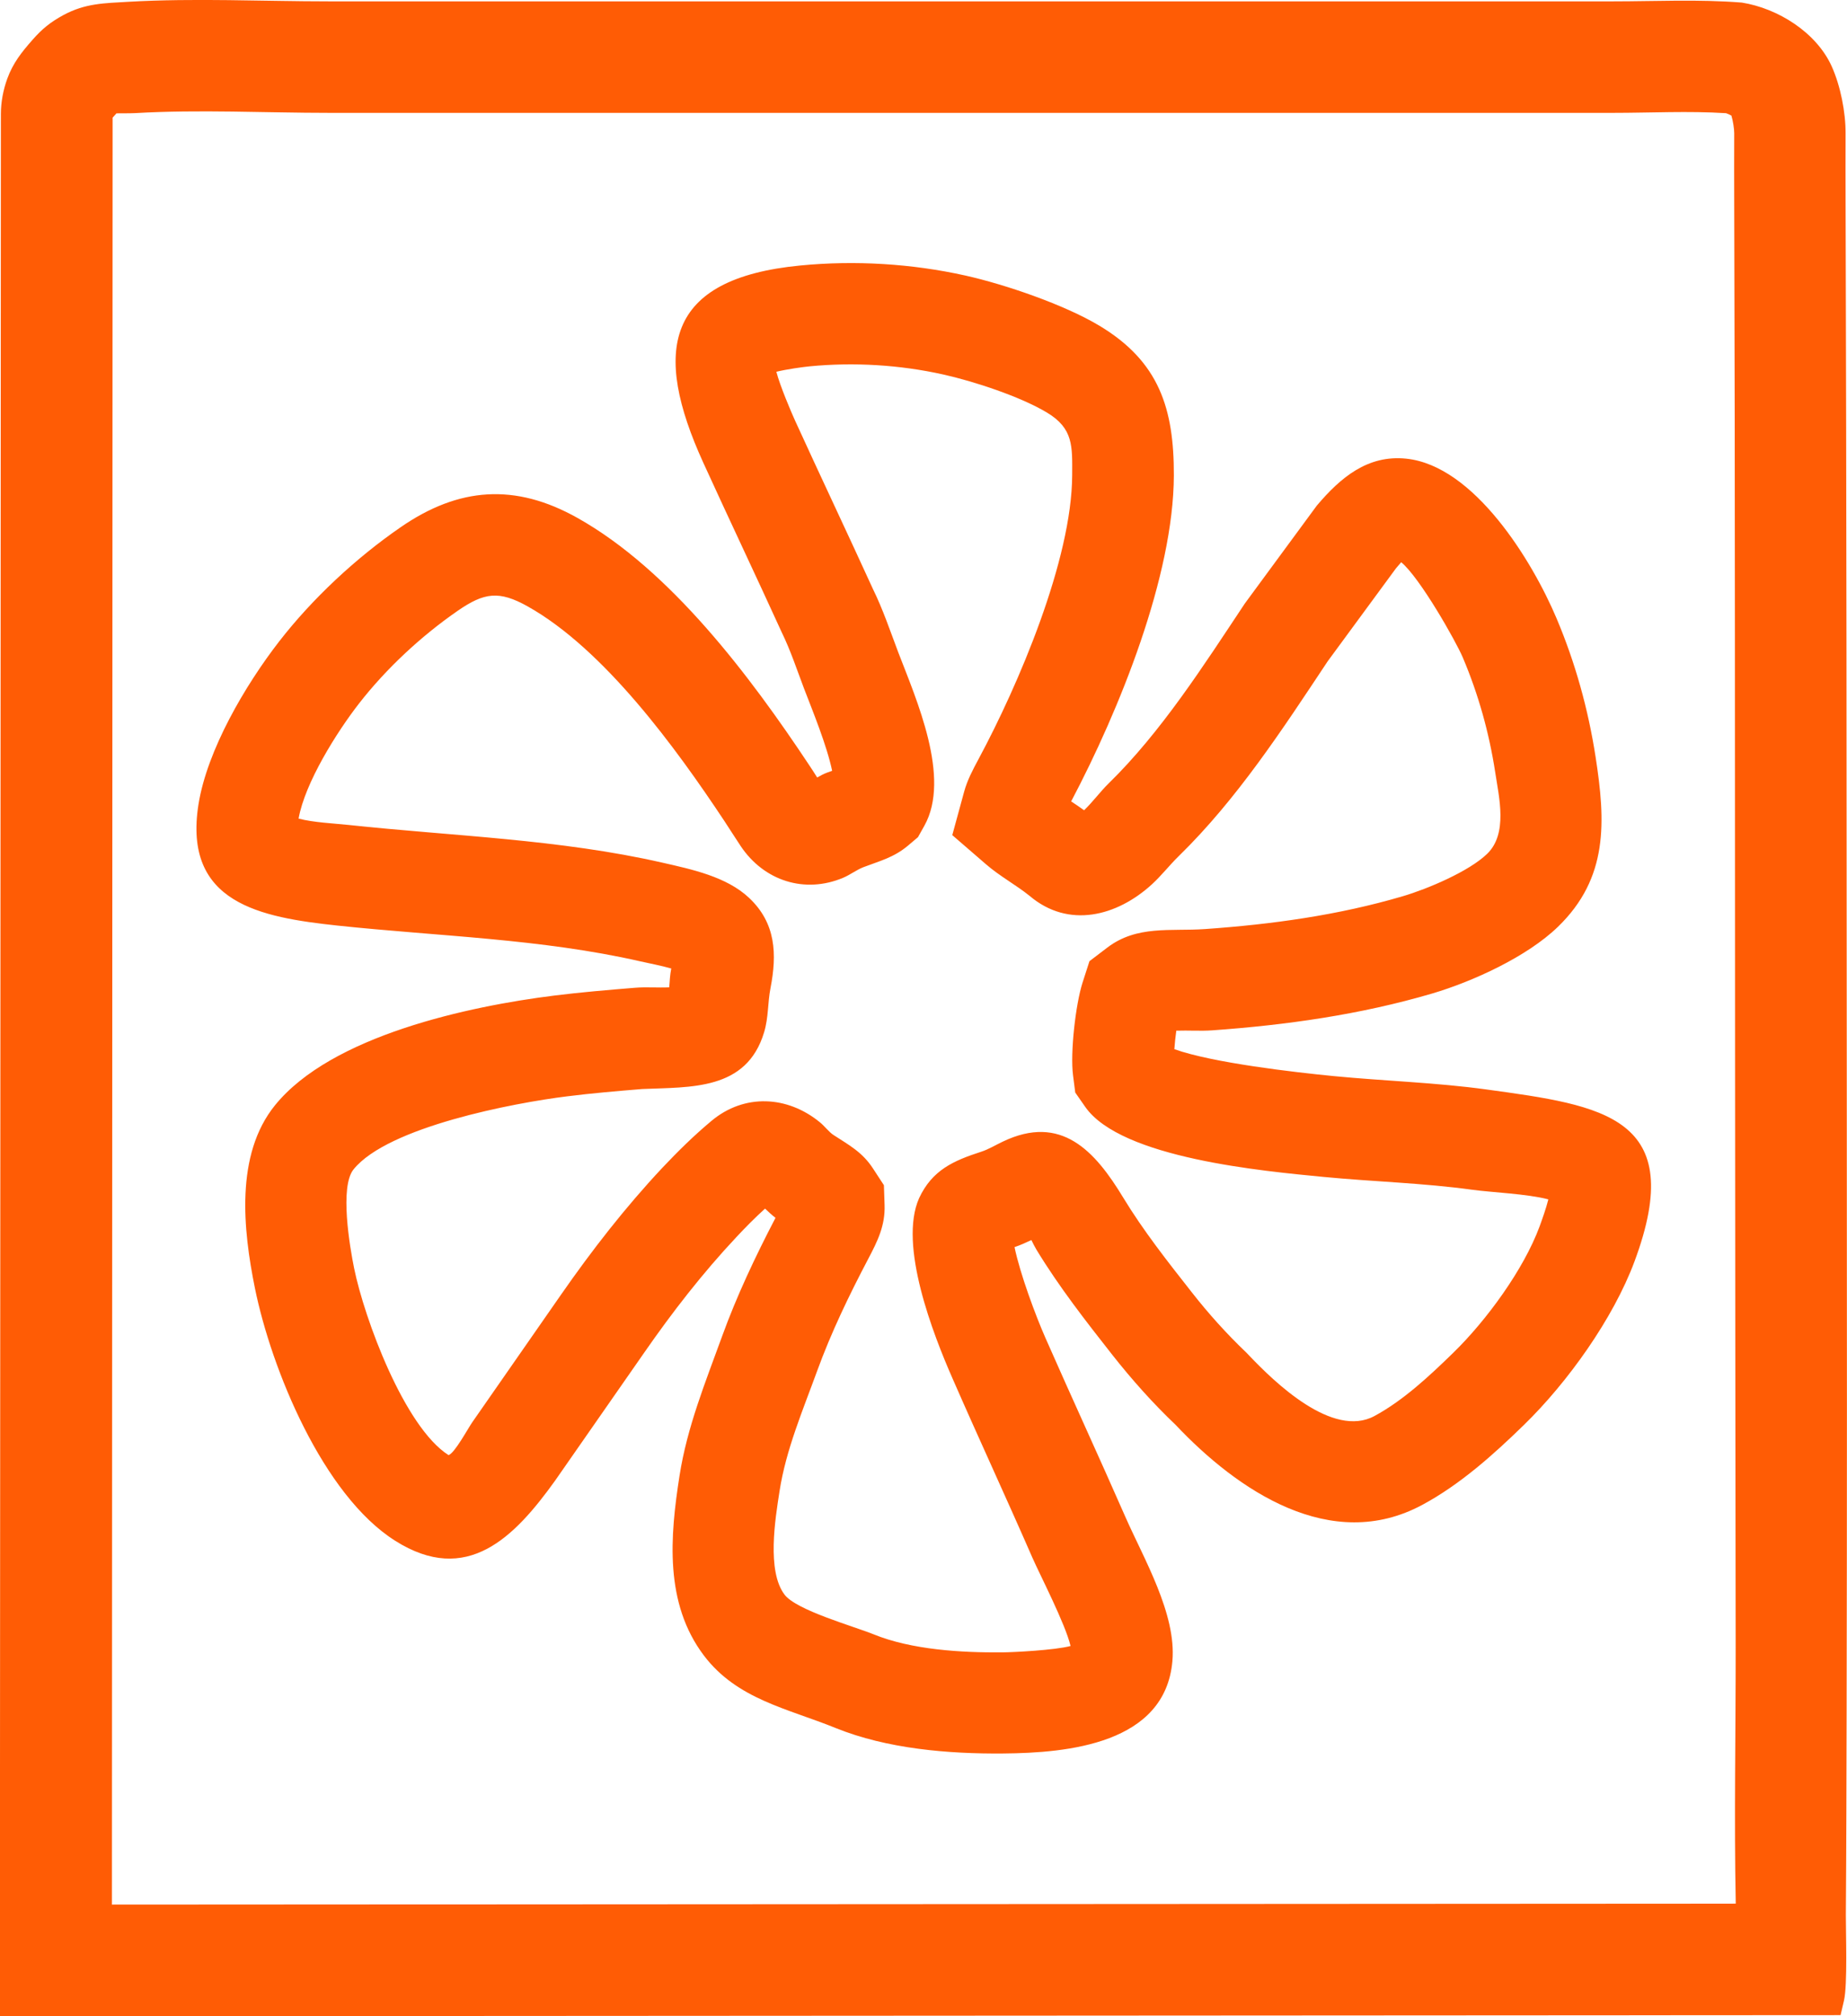
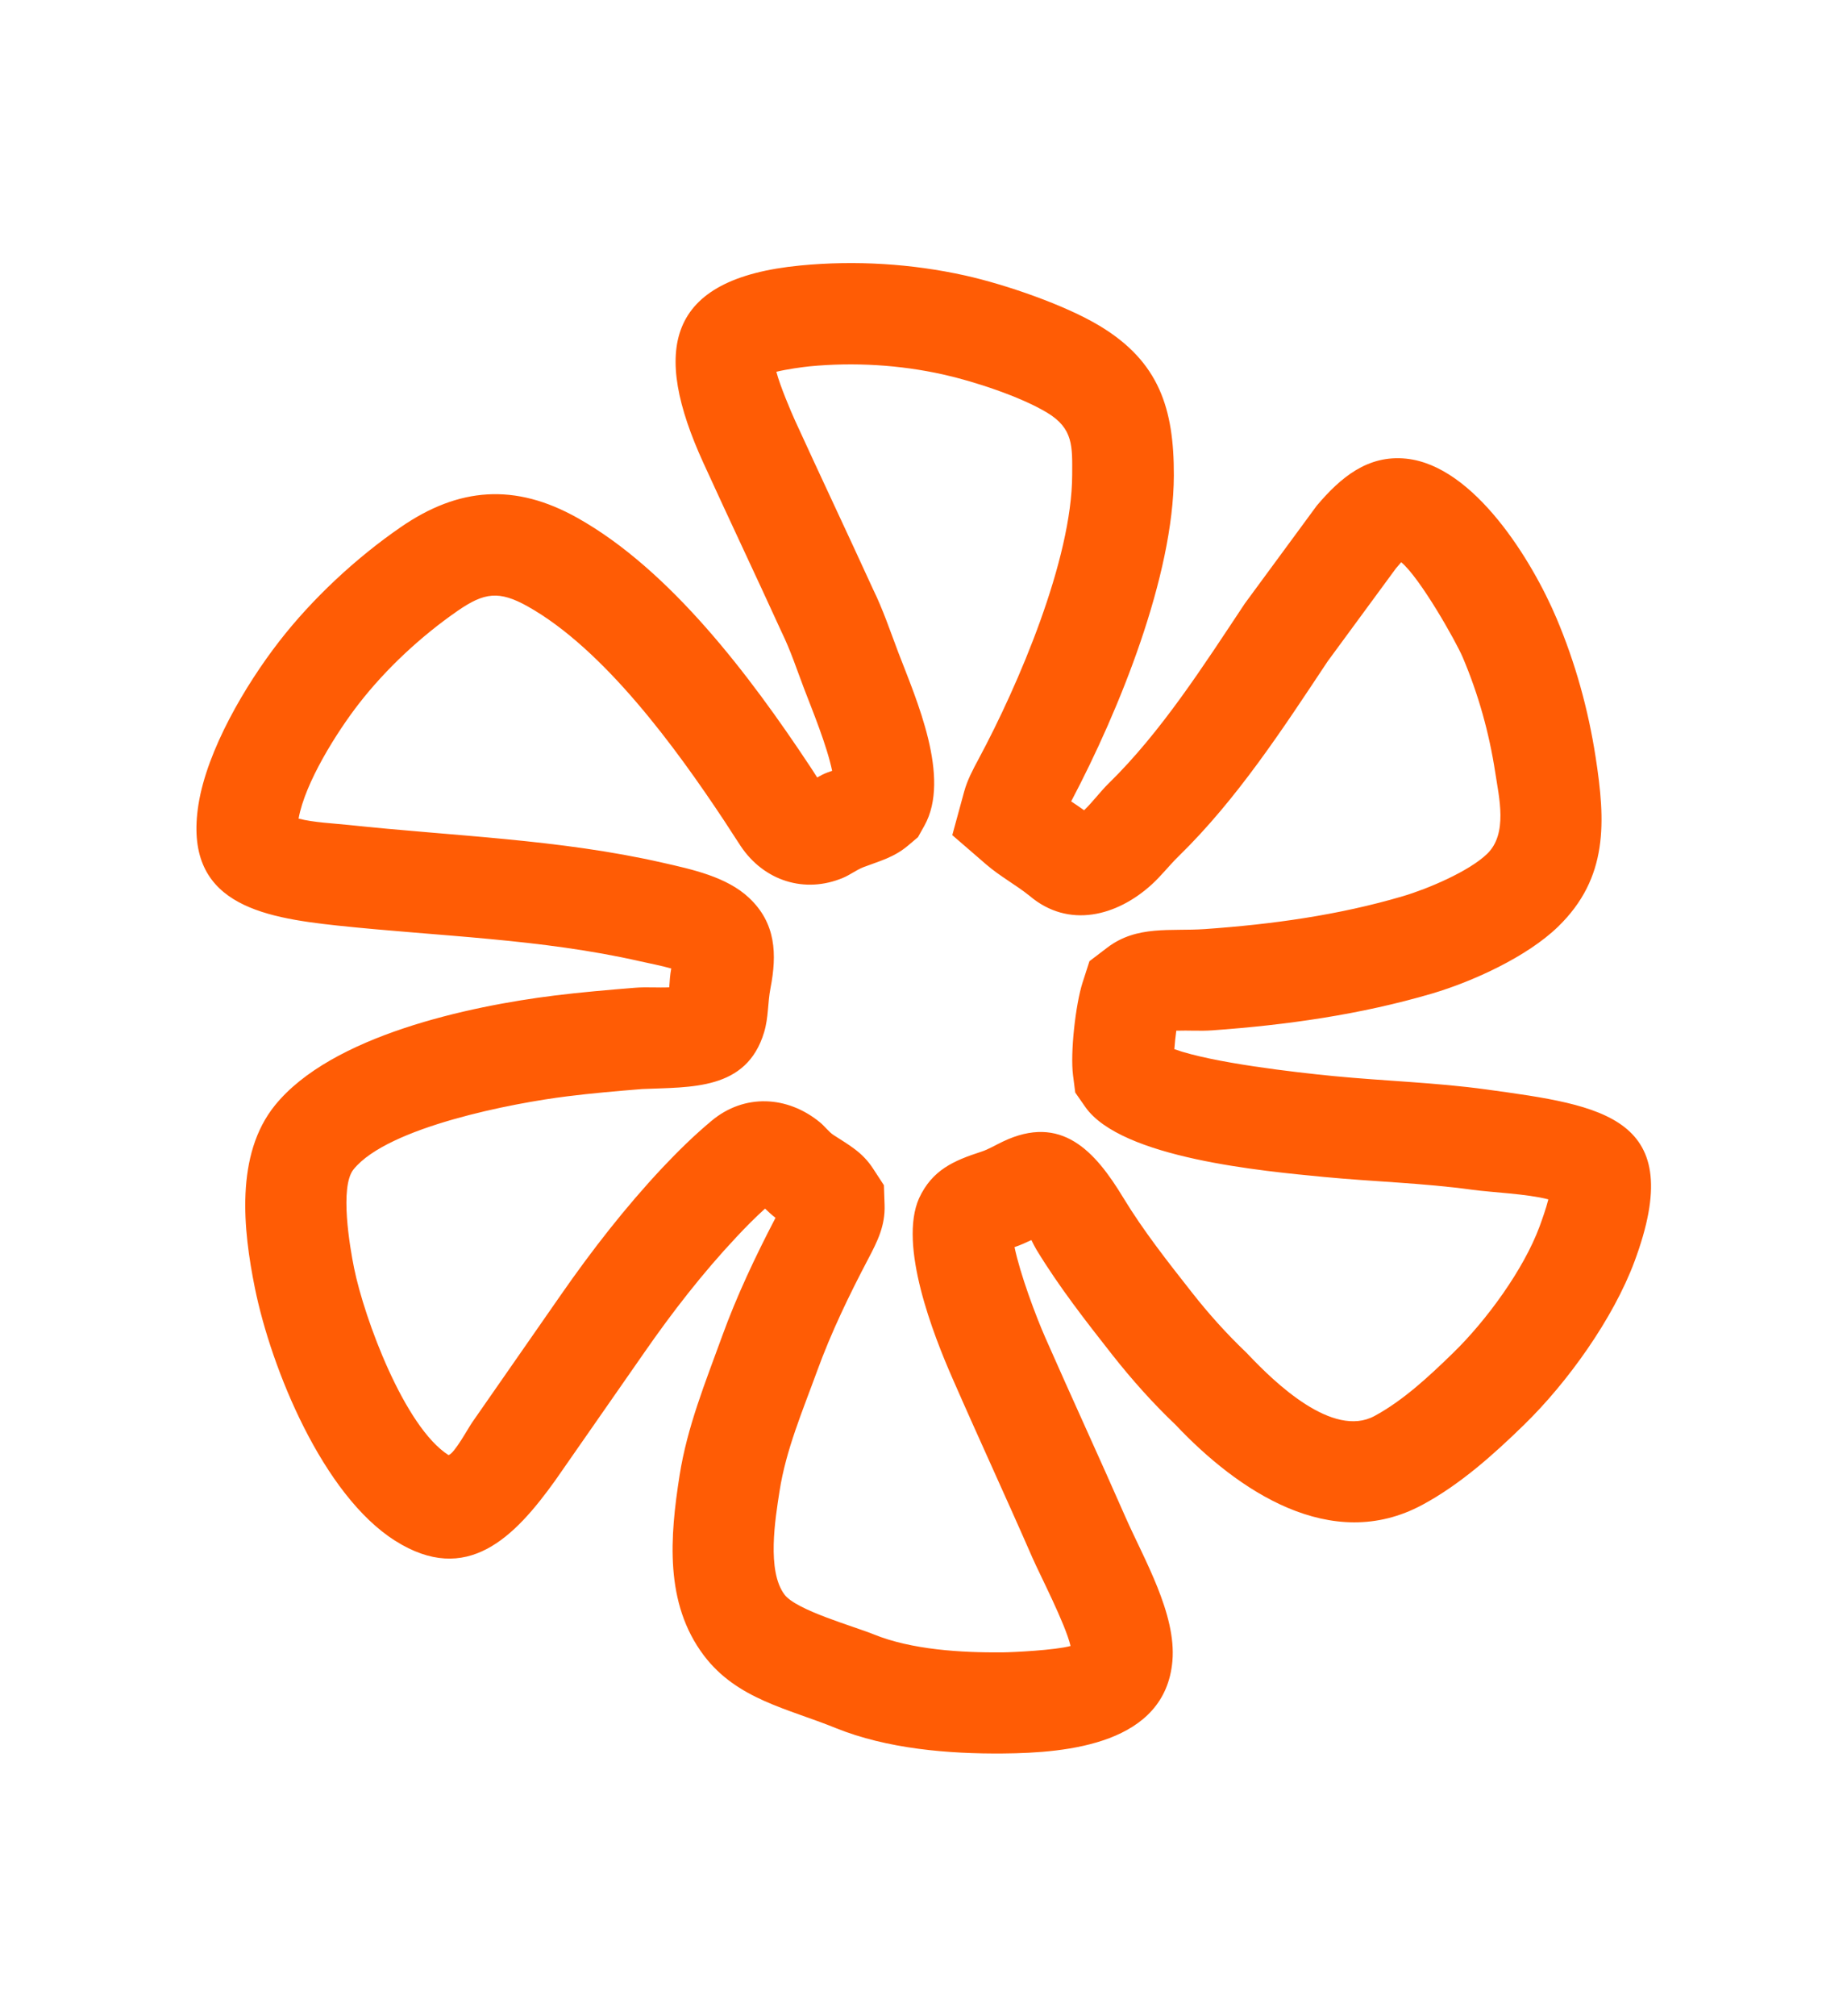
<svg xmlns="http://www.w3.org/2000/svg" xml:space="preserve" width="6.982mm" height="7.62mm" version="1.1" style="shape-rendering:geometricPrecision; text-rendering:geometricPrecision; image-rendering:optimizeQuality; fill-rule:evenodd; clip-rule:evenodd" viewBox="0 0 21690 23673">
  <defs>
    <style type="text/css">
   
    .fil0 {fill:#FF5C05}
   
  </style>
  </defs>
  <g id="Слой_x0020_1">
    <path class="fil0" d="M13814 12099c-10,73 -18,146 -23,219 449,161 1421,272 1871,316 598,58 1198,75 1794,157 1374,189 2371,318 1739,2019 -250,672 -786,1421 -1299,1920 -358,349 -749,699 -1191,937 -1075,580 -2173,-169 -2899,-938 -267,-254 -515,-532 -745,-824 -313,-398 -625,-798 -889,-1232 -22,-37 -41,-75 -60,-114 -65,31 -130,60 -198,83 65,314 249,808 363,1066 308,700 629,1395 936,2095 218,497 604,1145 555,1700 -85,971 -1227,1078 -1986,1084 -645,6 -1367,-55 -1969,-299 -563,-229 -1157,-336 -1547,-851 -465,-615 -398,-1397 -286,-2112 89,-571 304,-1097 500,-1637 172,-474 388,-931 627,-1390 -44,-33 -83,-71 -123,-108 -118,107 -230,220 -338,336 -395,421 -752,881 -1081,1355l-1046 1502c-479,668 -1037,1238 -1878,707 -849,-536 -1454,-2014 -1648,-2967 -138,-682 -234,-1565 235,-2145 663,-820 2280,-1165 3285,-1290 313,-39 628,-65 943,-91 133,-11 270,1 403,-5 5,-73 9,-145 23,-218 0,-1 0,-2 1,-3 -118,-34 -249,-58 -363,-84 -1166,-266 -2370,-294 -3556,-420 -904,-97 -1817,-261 -1634,-1421 102,-642 552,-1404 947,-1914 390,-503 902,-980 1426,-1341 684,-473 1346,-520 2075,-112 1095,612 2035,1866 2721,2899 33,49 65,99 97,150 39,-22 79,-43 122,-59 18,-7 36,-13 54,-19 -62,-297 -229,-703 -330,-966 -84,-221 -158,-447 -262,-660 -304,-666 -618,-1327 -921,-1991 -600,-1314 -453,-2163 1141,-2316 642,-62 1306,-22 1936,118 470,105 1165,343 1576,590 701,421 875,973 873,1757 -4,1179 -637,2749 -1206,3827 51,34 102,68 152,104 97,-93 194,-223 285,-312 621,-606 1122,-1393 1603,-2116l845 -1149c278,-328 596,-598 1050,-551 799,83 1481,1202 1765,1874 221,523 372,1067 459,1629 117,756 152,1418 -442,1993 -362,351 -1000,643 -1482,785 -838,246 -1707,369 -2578,431 -140,10 -280,-1 -420,4zm4367 1982c-248,-65 -660,-81 -888,-112 -579,-80 -1165,-95 -1748,-151 -699,-68 -2379,-217 -2801,-823l-117 -168 -26 -203c-34,-264 30,-833 112,-1088l81 -251 210 -160c349,-265 743,-189 1145,-217 785,-55 1570,-163 2326,-386 286,-84 777,-291 990,-498 244,-237 139,-660 94,-957 -71,-463 -197,-914 -380,-1346 -80,-190 -505,-940 -724,-1120 -22,25 -43,50 -61,71l-803 1093c-527,793 -1062,1616 -1748,2286 -110,107 -203,229 -317,333 -409,373 -977,522 -1434,135 -163,-131 -349,-230 -510,-369l-399 -345 139 -509c37,-136 102,-258 168,-381 470,-874 1098,-2344 1101,-3338 1,-334 17,-545 -296,-733 -312,-188 -864,-369 -1222,-448 -509,-113 -1045,-145 -1564,-95 -82,8 -271,34 -392,64 43,166 174,473 220,574 302,661 613,1317 914,1976 118,240 203,494 298,745 211,551 622,1471 306,2035l-75 134 -117 99c-165,139 -328,179 -523,253 -80,31 -155,89 -237,124 -453,192 -932,36 -1204,-370 -66,-98 -128,-199 -194,-298 -565,-852 -1410,-2015 -2311,-2519 -334,-186 -508,-162 -819,53 -427,295 -842,680 -1161,1091 -258,332 -633,927 -708,1349 175,46 423,57 582,74 1234,132 2480,167 3694,444 343,78 750,164 1014,412 316,297 330,660 252,1061 -34,175 -22,342 -75,518 -206,685 -860,641 -1432,666 -293,24 -589,49 -883,86 -624,77 -2103,358 -2506,857 -166,204 -44,913 6,1160 121,594 591,1865 1109,2195 71,-20 231,-318 279,-386l1041 -1496c363,-522 755,-1026 1190,-1490 183,-194 373,-381 578,-552 386,-323 893,-296 1274,17 52,42 107,115 158,148 185,120 340,202 465,394l128 196 8 233c8,243 -83,425 -193,634 -224,426 -434,861 -599,1314 -168,462 -367,926 -442,1414 -50,322 -151,934 59,1212 139,184 815,372 1046,466 447,182 1032,216 1511,212 130,-1 623,-26 802,-75 -61,-260 -361,-837 -450,-1041 -306,-701 -628,-1395 -934,-2095 -230,-523 -639,-1571 -395,-2121 154,-331 403,-440 730,-546 87,-28 171,-80 254,-119 684,-327 1080,107 1413,657 238,392 524,754 807,1114 196,250 409,487 641,708l24 25c308,325 988,983 1479,718 341,-184 650,-474 926,-743 387,-377 825,-974 1013,-1482 27,-74 76,-210 102,-314z" />
-     <path class="fil0" d="M20454 30c427,68 877,351 1057,749 103,230 164,538 163,790 -1,272 -1,544 0,817 11,3520 12,7040 14,10559 2,2384 3,4768 -2,7152 -2,795 -3,1590 -9,2385 -1,205 21,821 -22,1006l-40 171 -21617 13 12 -22333c0,-140 27,-283 75,-415 67,-184 169,-312 296,-456 113,-129 212,-209 363,-291 260,-140 481,-139 764,-156 784,-45 1571,-5 2355,-5l15080 0c497,0 999,-26 1508,14zm-122 1327c-18,-11 -43,-21 -62,-28 -440,-28 -883,-4 -1324,-4l-15080 0c-759,0 -1521,-41 -2279,3 -76,4 -185,1 -220,3 -12,15 -30,32 -45,50l-8 20980 19070 -11c-20,-998 0,-2020 -1,-3015 -3,-2291 -6,-4581 -7,-6872 -3,-3357 1,-6716 -10,-10073 -1,-275 -1,-551 0,-826 0,-51 -14,-144 -33,-207z" />
  </g>
</svg>